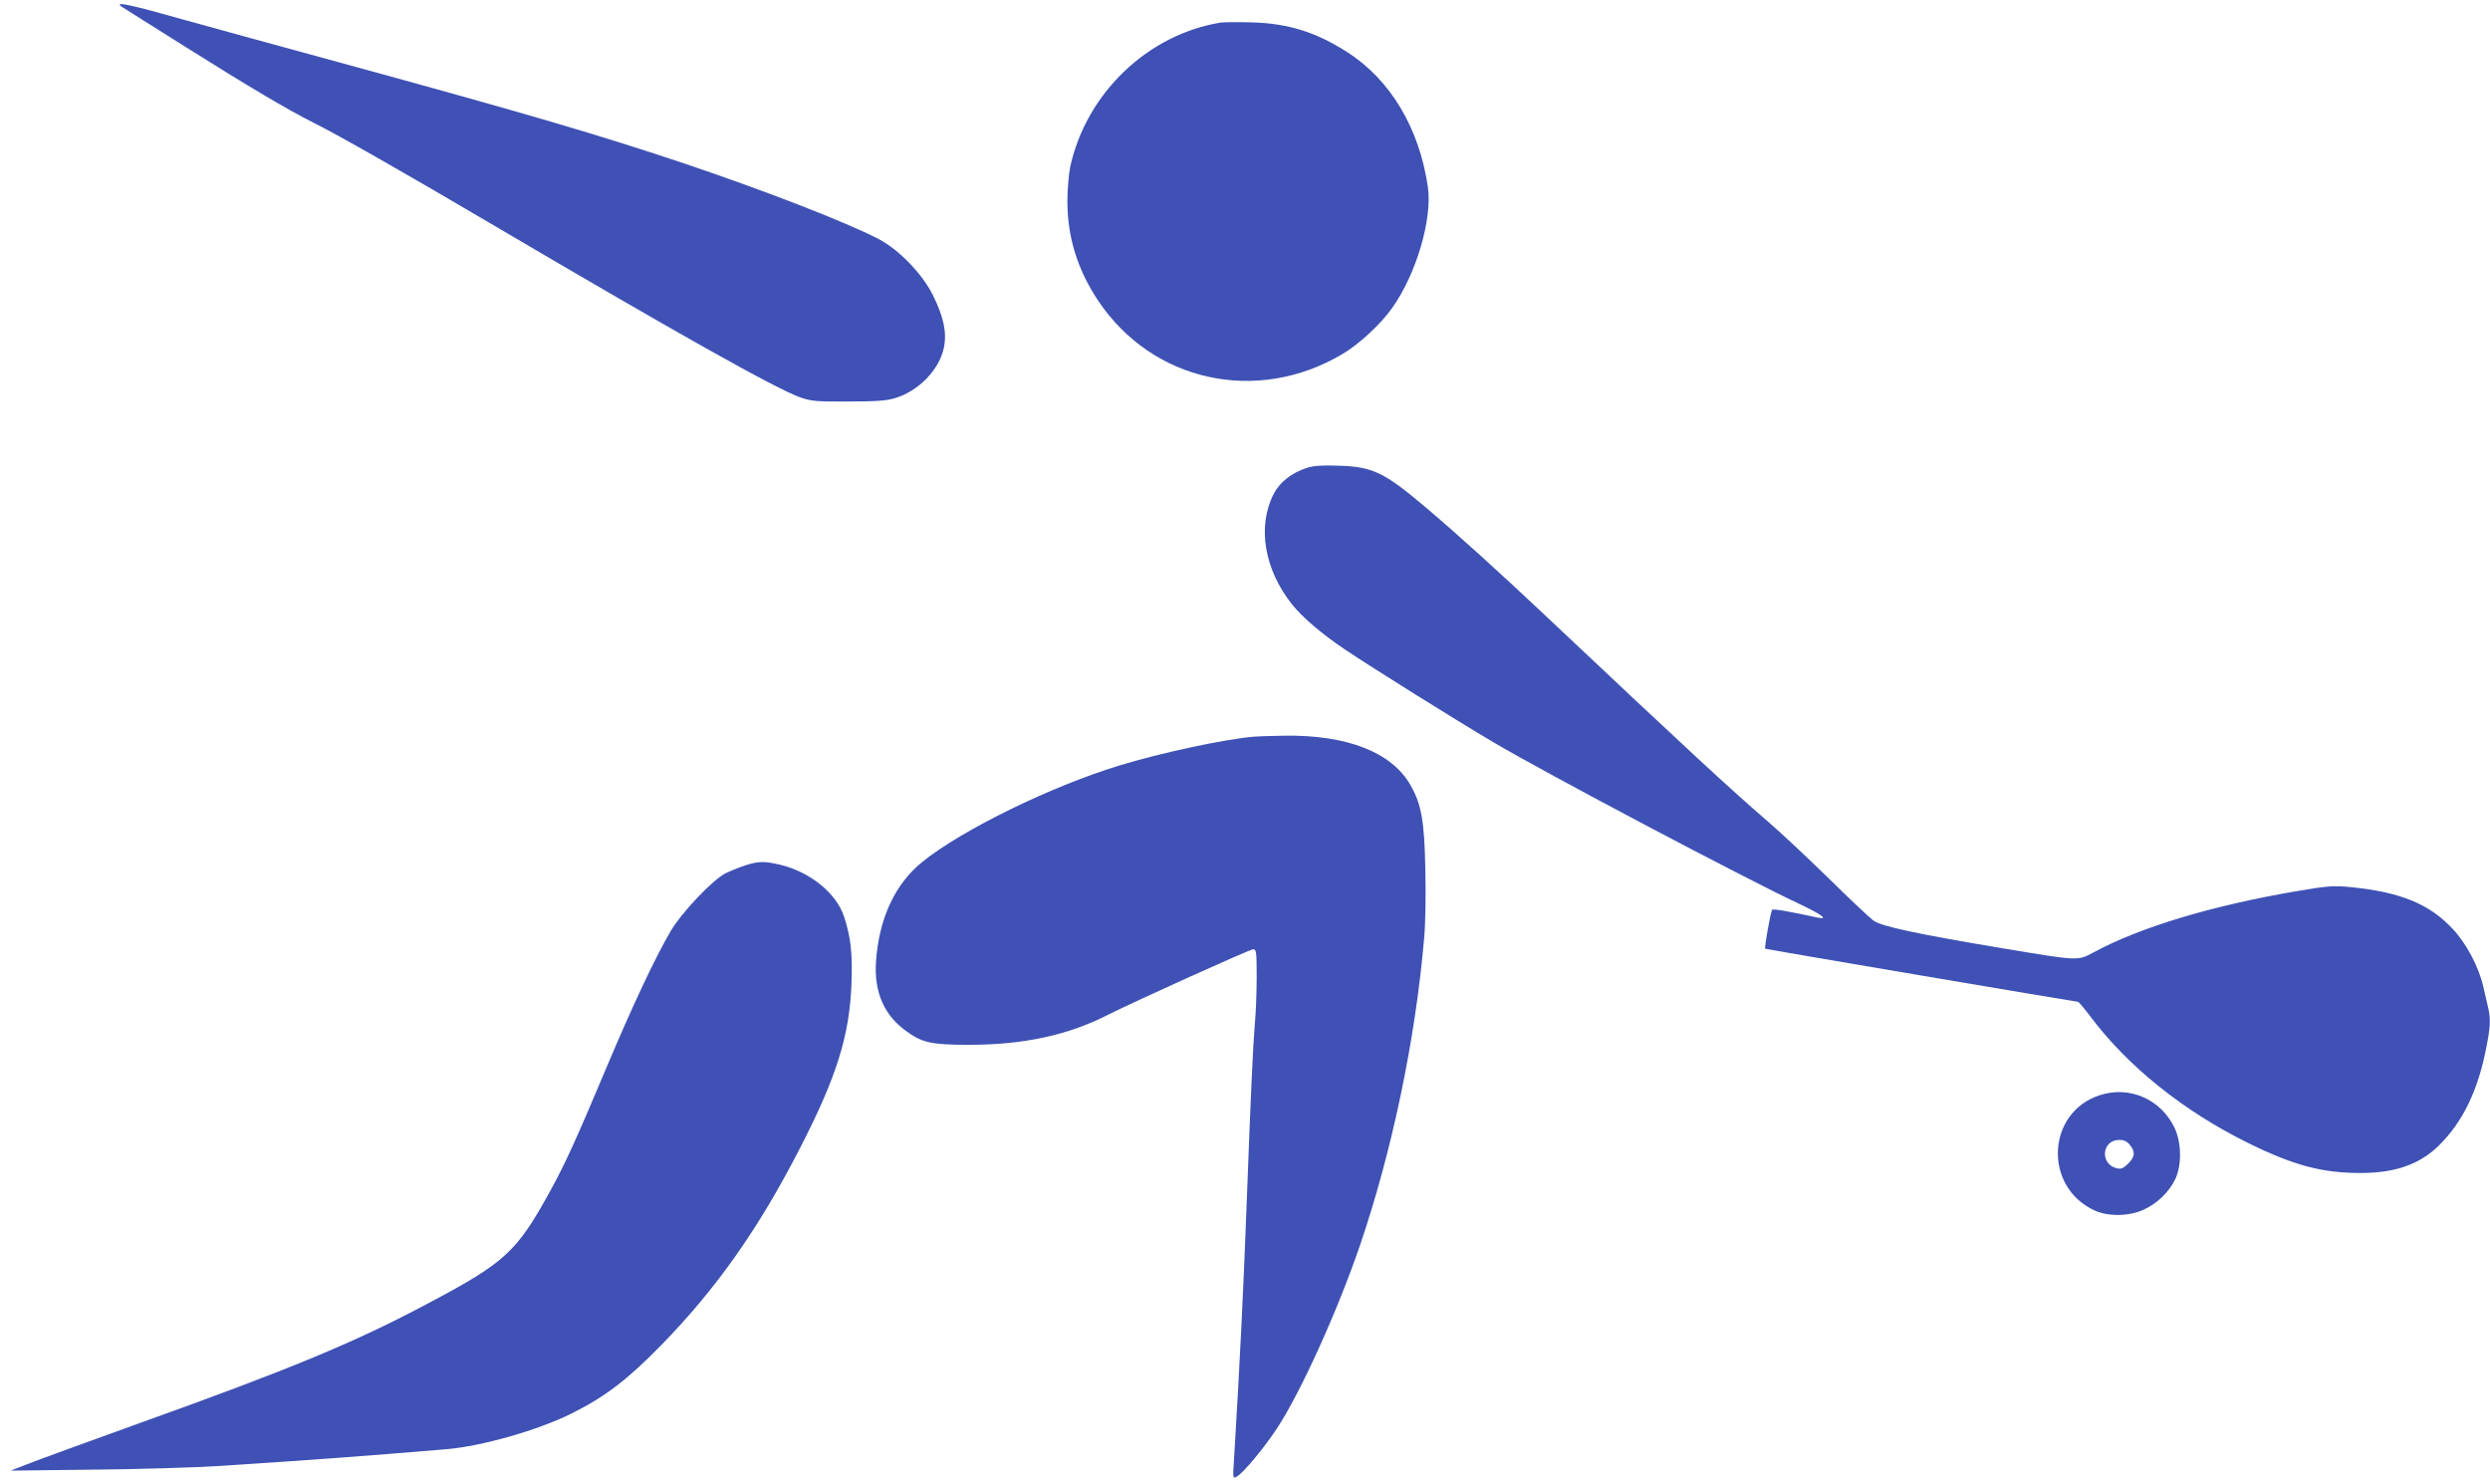
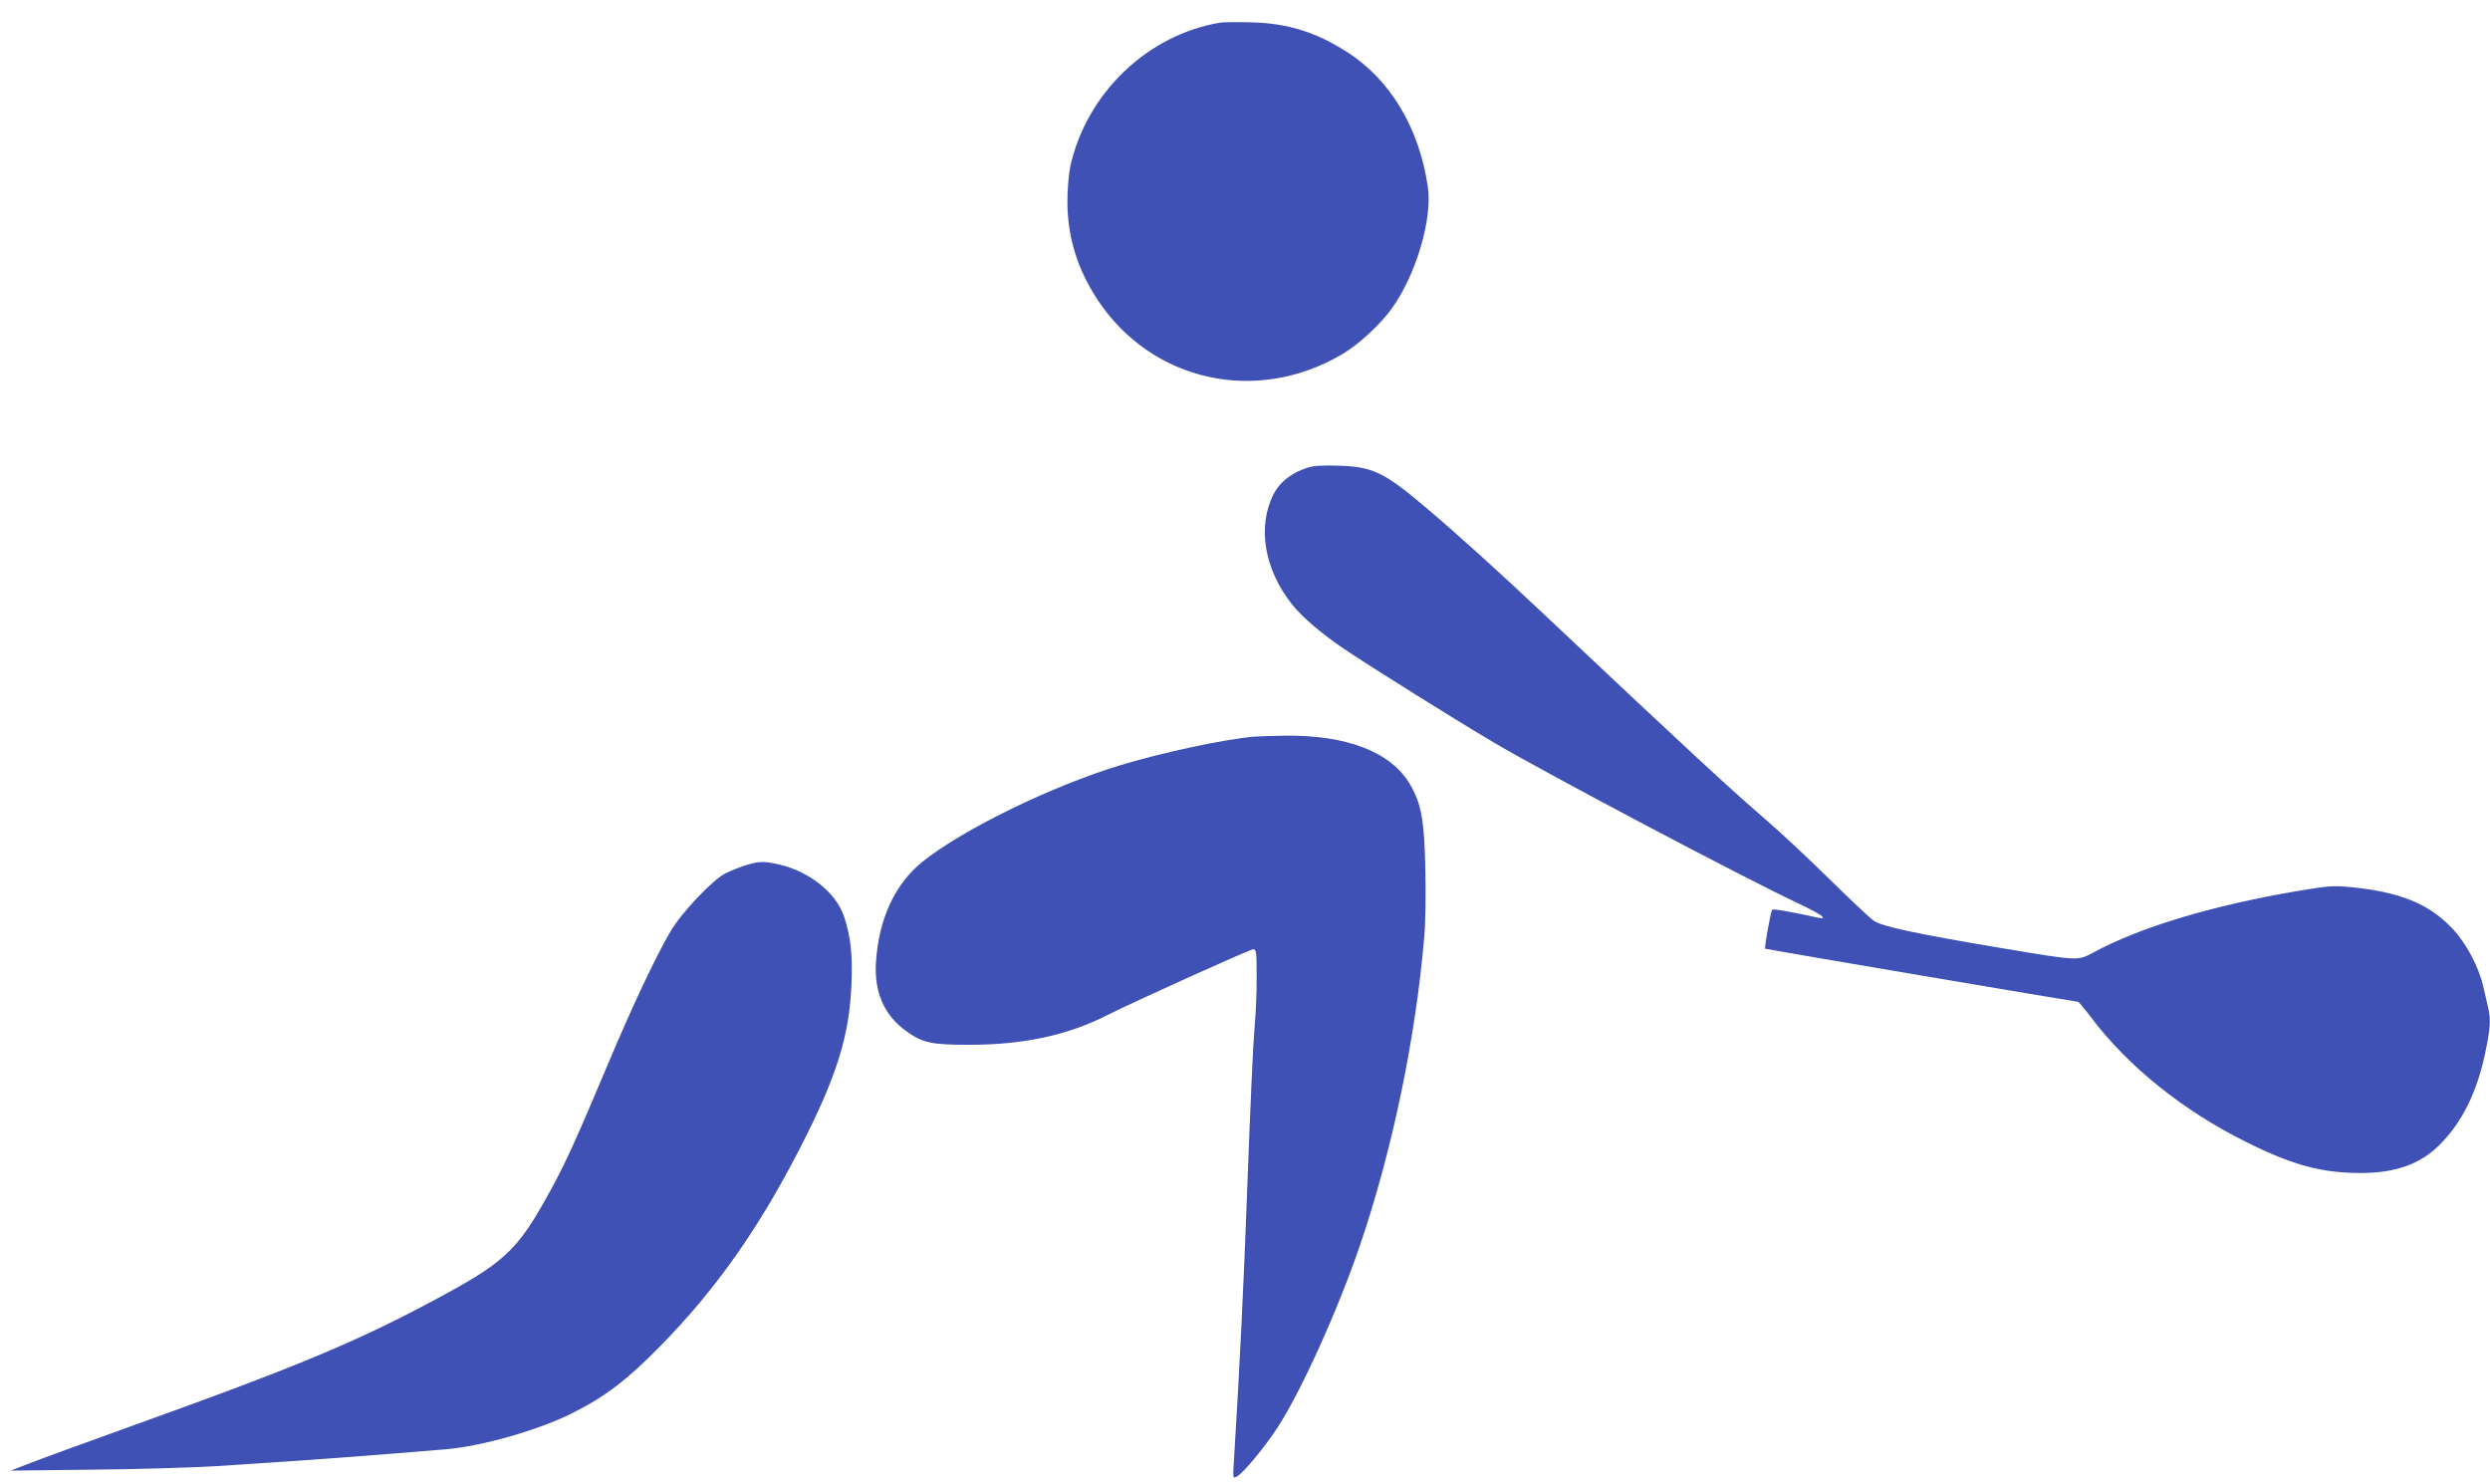
<svg xmlns="http://www.w3.org/2000/svg" version="1.0" width="1280pt" height="763pt" viewBox="0 0 1280 763" preserveAspectRatio="xMidYMid meet">
  <g transform="translate(0,763) scale(0.1,-0.1)" fill="#3f51b5" stroke="none">
-     <path d="M625 7596 c11 -7 159 -101 330 -208 326 -205 523 -322 659 -390 121 -60 484 -267 896 -510 975 -574 1472 -853 1604 -901 55 -19 80 -22 246 -21 143 0 197 4 240 17 122 36 228 146 252 259 16 77 0 156 -55 268 -54 111 -177 238 -282 292 -166 86 -575 245 -990 385 -447 150 -811 257 -1780 522 -302 82 -653 179 -780 214 -296 84 -381 102 -340 73z" />
+     <path d="M625 7596 z" />
    <path d="M6275 7514 c-374 -61 -689 -361 -773 -739 -8 -40 -15 -117 -15 -180 0 -184 52 -351 157 -509 279 -419 817 -537 1257 -276 86 51 196 153 255 236 124 174 208 458 184 623 -44 303 -193 552 -416 694 -159 102 -304 147 -489 152 -71 2 -143 1 -160 -1z" />
    <path d="M6719 5225 c-79 -25 -140 -73 -172 -135 -85 -167 -48 -387 94 -566 53 -67 154 -153 273 -233 137 -92 570 -363 765 -478 267 -158 1293 -700 1569 -829 115 -54 156 -84 95 -71 -151 33 -228 46 -233 40 -8 -9 -41 -195 -36 -200 3 -3 1591 -272 1608 -273 4 0 33 -35 65 -77 192 -256 478 -485 808 -648 235 -116 381 -155 581 -155 177 0 305 45 404 144 116 115 193 270 236 476 26 126 29 169 14 232 -6 24 -17 72 -25 108 -23 100 -87 221 -157 295 -120 129 -271 190 -528 215 -85 8 -114 6 -267 -20 -442 -75 -811 -186 -1053 -317 -79 -43 -76 -43 -465 22 -448 75 -624 113 -665 143 -19 14 -123 112 -230 217 -107 105 -247 236 -310 290 -204 176 -426 382 -1140 1055 -244 230 -455 421 -619 560 -216 183 -275 211 -451 216 -82 3 -128 0 -161 -11z" />
    <path d="M6445 3843 c-156 -14 -473 -82 -690 -148 -351 -107 -806 -329 -1013 -495 -141 -114 -224 -291 -239 -515 -10 -155 42 -275 156 -356 83 -60 129 -70 323 -70 279 0 507 49 711 153 137 69 732 338 749 338 16 0 18 -12 18 -142 0 -79 -4 -190 -10 -248 -9 -107 -21 -372 -40 -880 -17 -459 -36 -854 -66 -1344 -7 -107 -7 -108 13 -97 32 16 140 146 206 246 121 183 310 599 427 940 165 483 286 1059 331 1583 7 77 9 227 6 355 -5 248 -20 333 -77 432 -96 168 -326 258 -648 253 -64 -1 -135 -3 -157 -5z" />
    <path d="M3830 3181 c-30 -10 -75 -28 -100 -40 -67 -34 -226 -202 -282 -297 -78 -132 -200 -392 -327 -694 -155 -369 -217 -506 -293 -643 -172 -313 -231 -367 -625 -576 -379 -202 -710 -339 -1483 -616 -272 -98 -533 -193 -580 -212 l-85 -33 425 5 c234 2 526 11 650 19 477 31 722 49 1165 86 180 15 468 97 640 182 177 88 290 175 465 354 283 290 498 595 711 1009 188 365 256 579 266 846 6 156 -3 239 -38 347 -40 121 -175 230 -330 267 -81 19 -111 18 -179 -4z" />
-     <path d="M10794 2000 c-274 -89 -291 -472 -26 -593 70 -32 179 -30 253 5 69 32 127 88 160 154 35 72 34 187 -2 265 -70 148 -232 219 -385 169z m155 -256 c29 -36 26 -60 -9 -96 -25 -24 -36 -29 -58 -24 -89 21 -78 146 12 146 25 0 40 -7 55 -26z" />
  </g>
</svg>